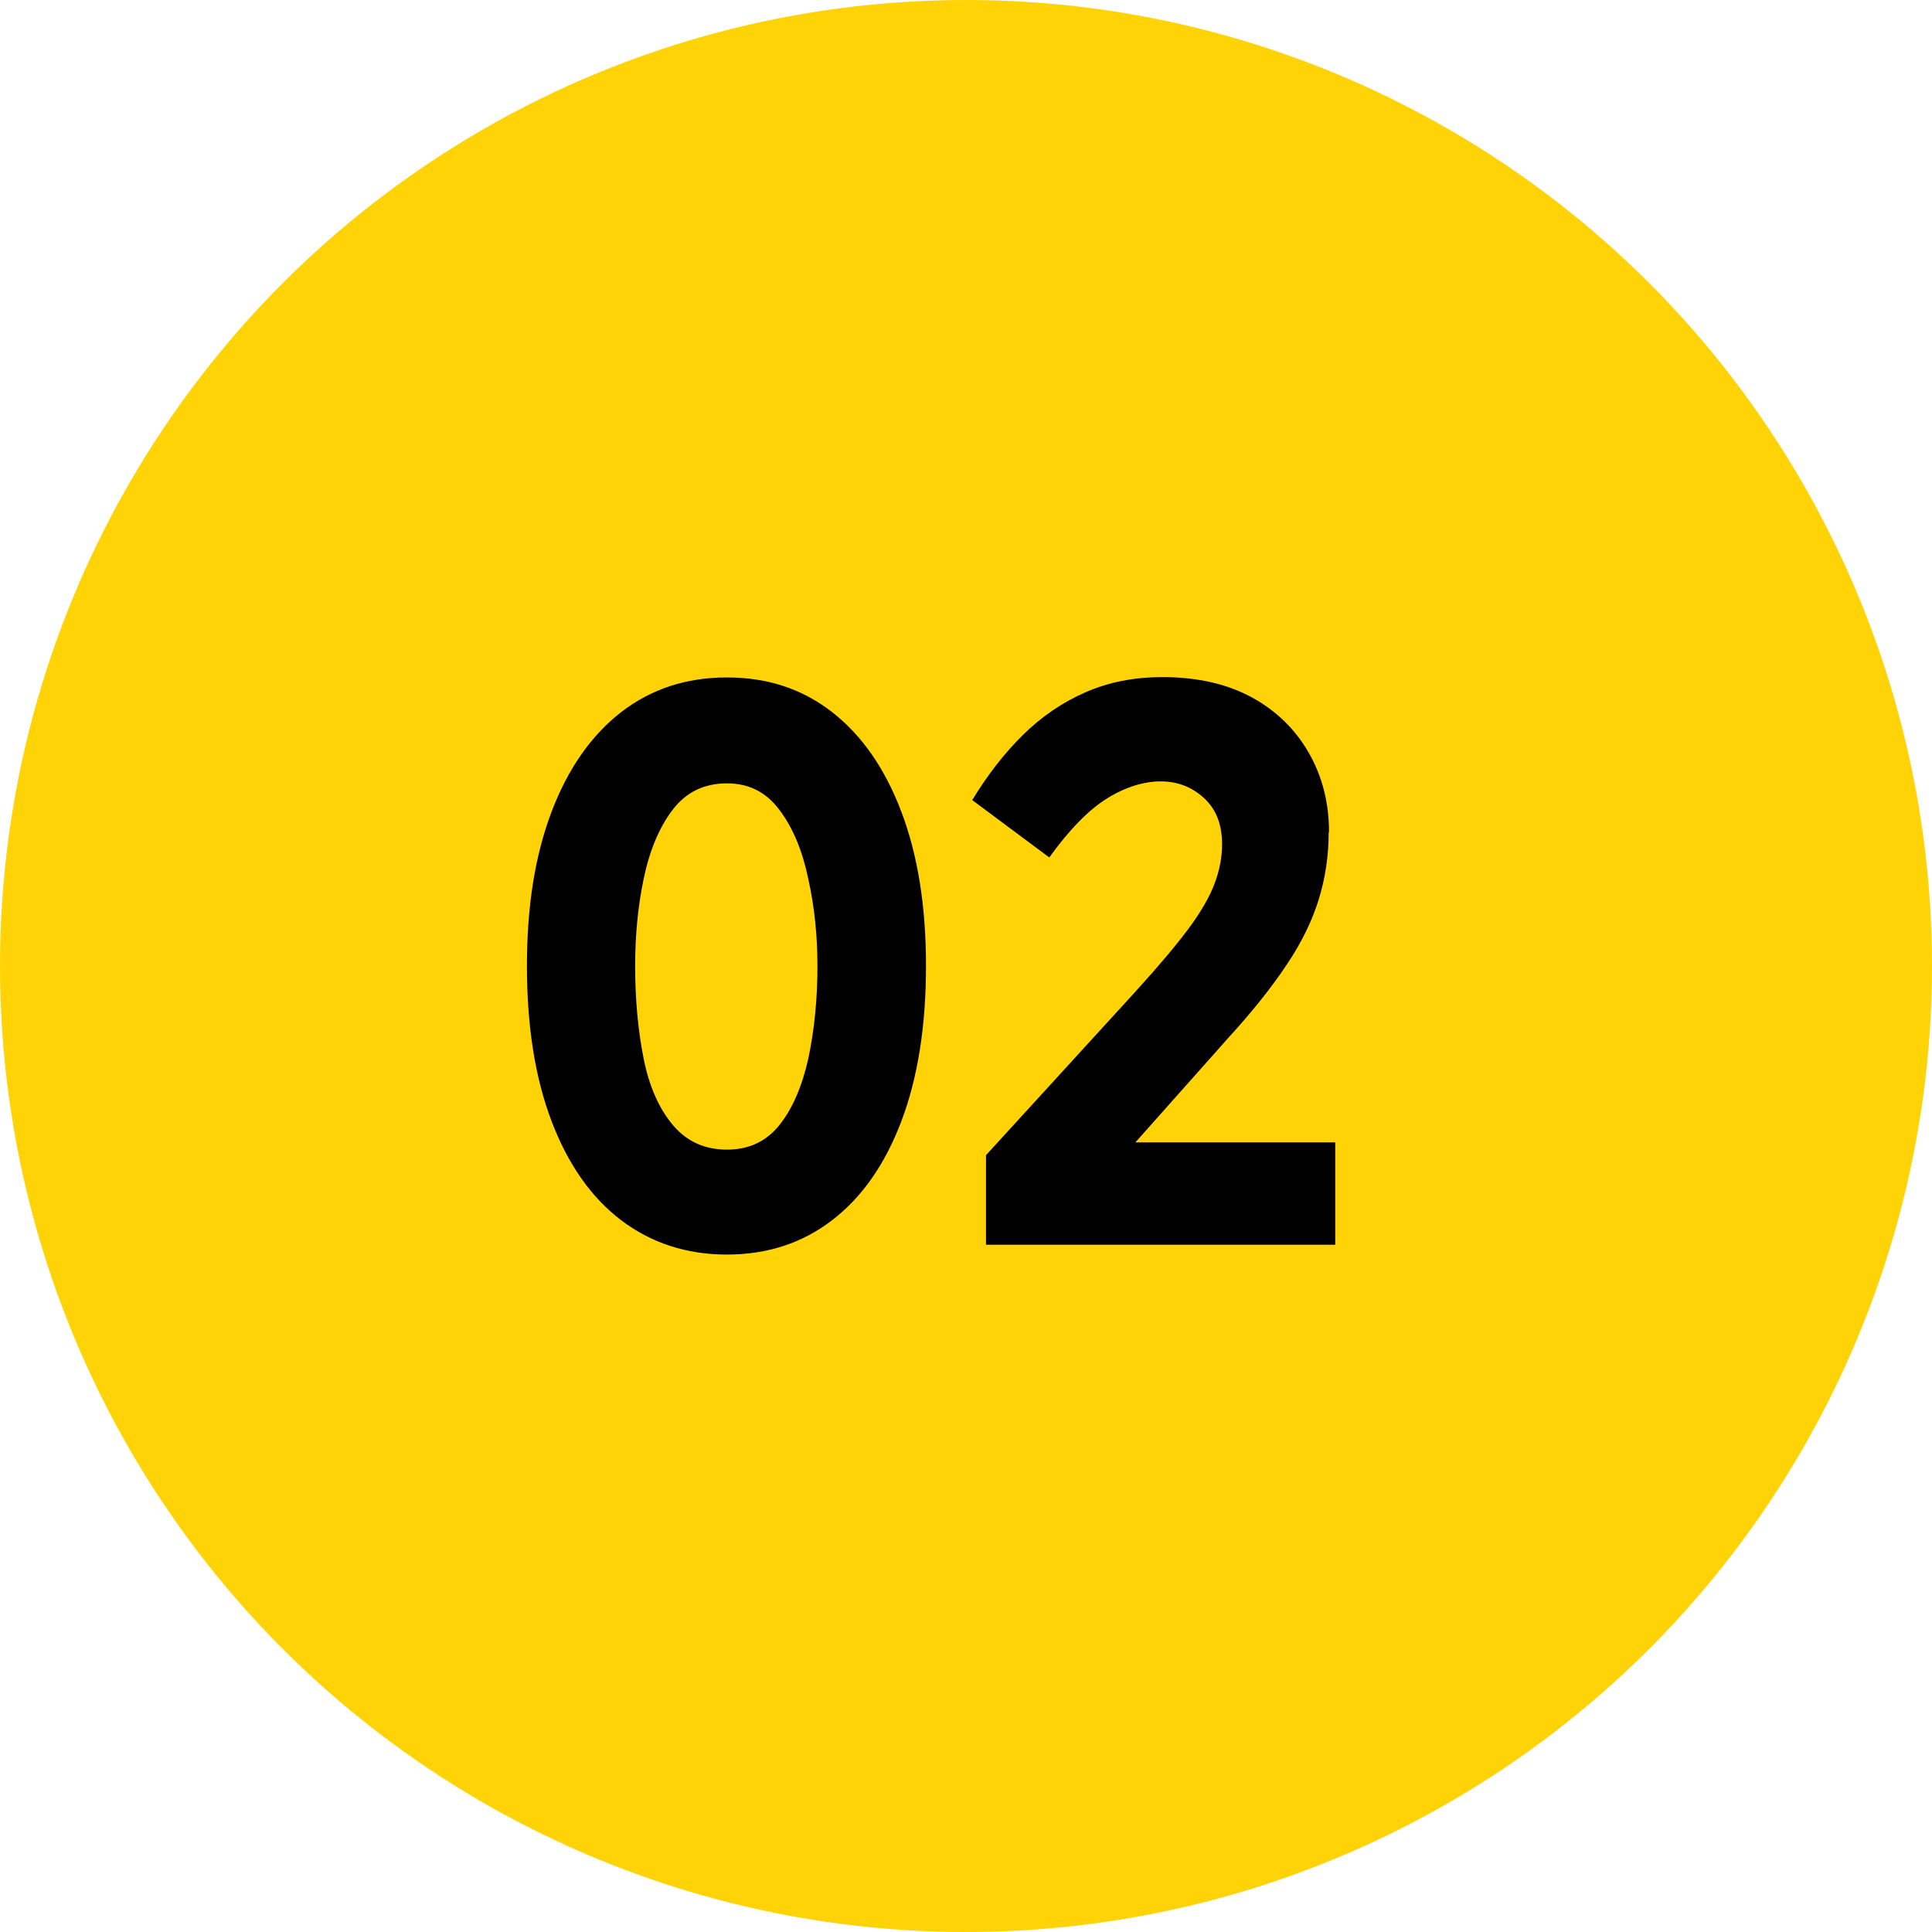
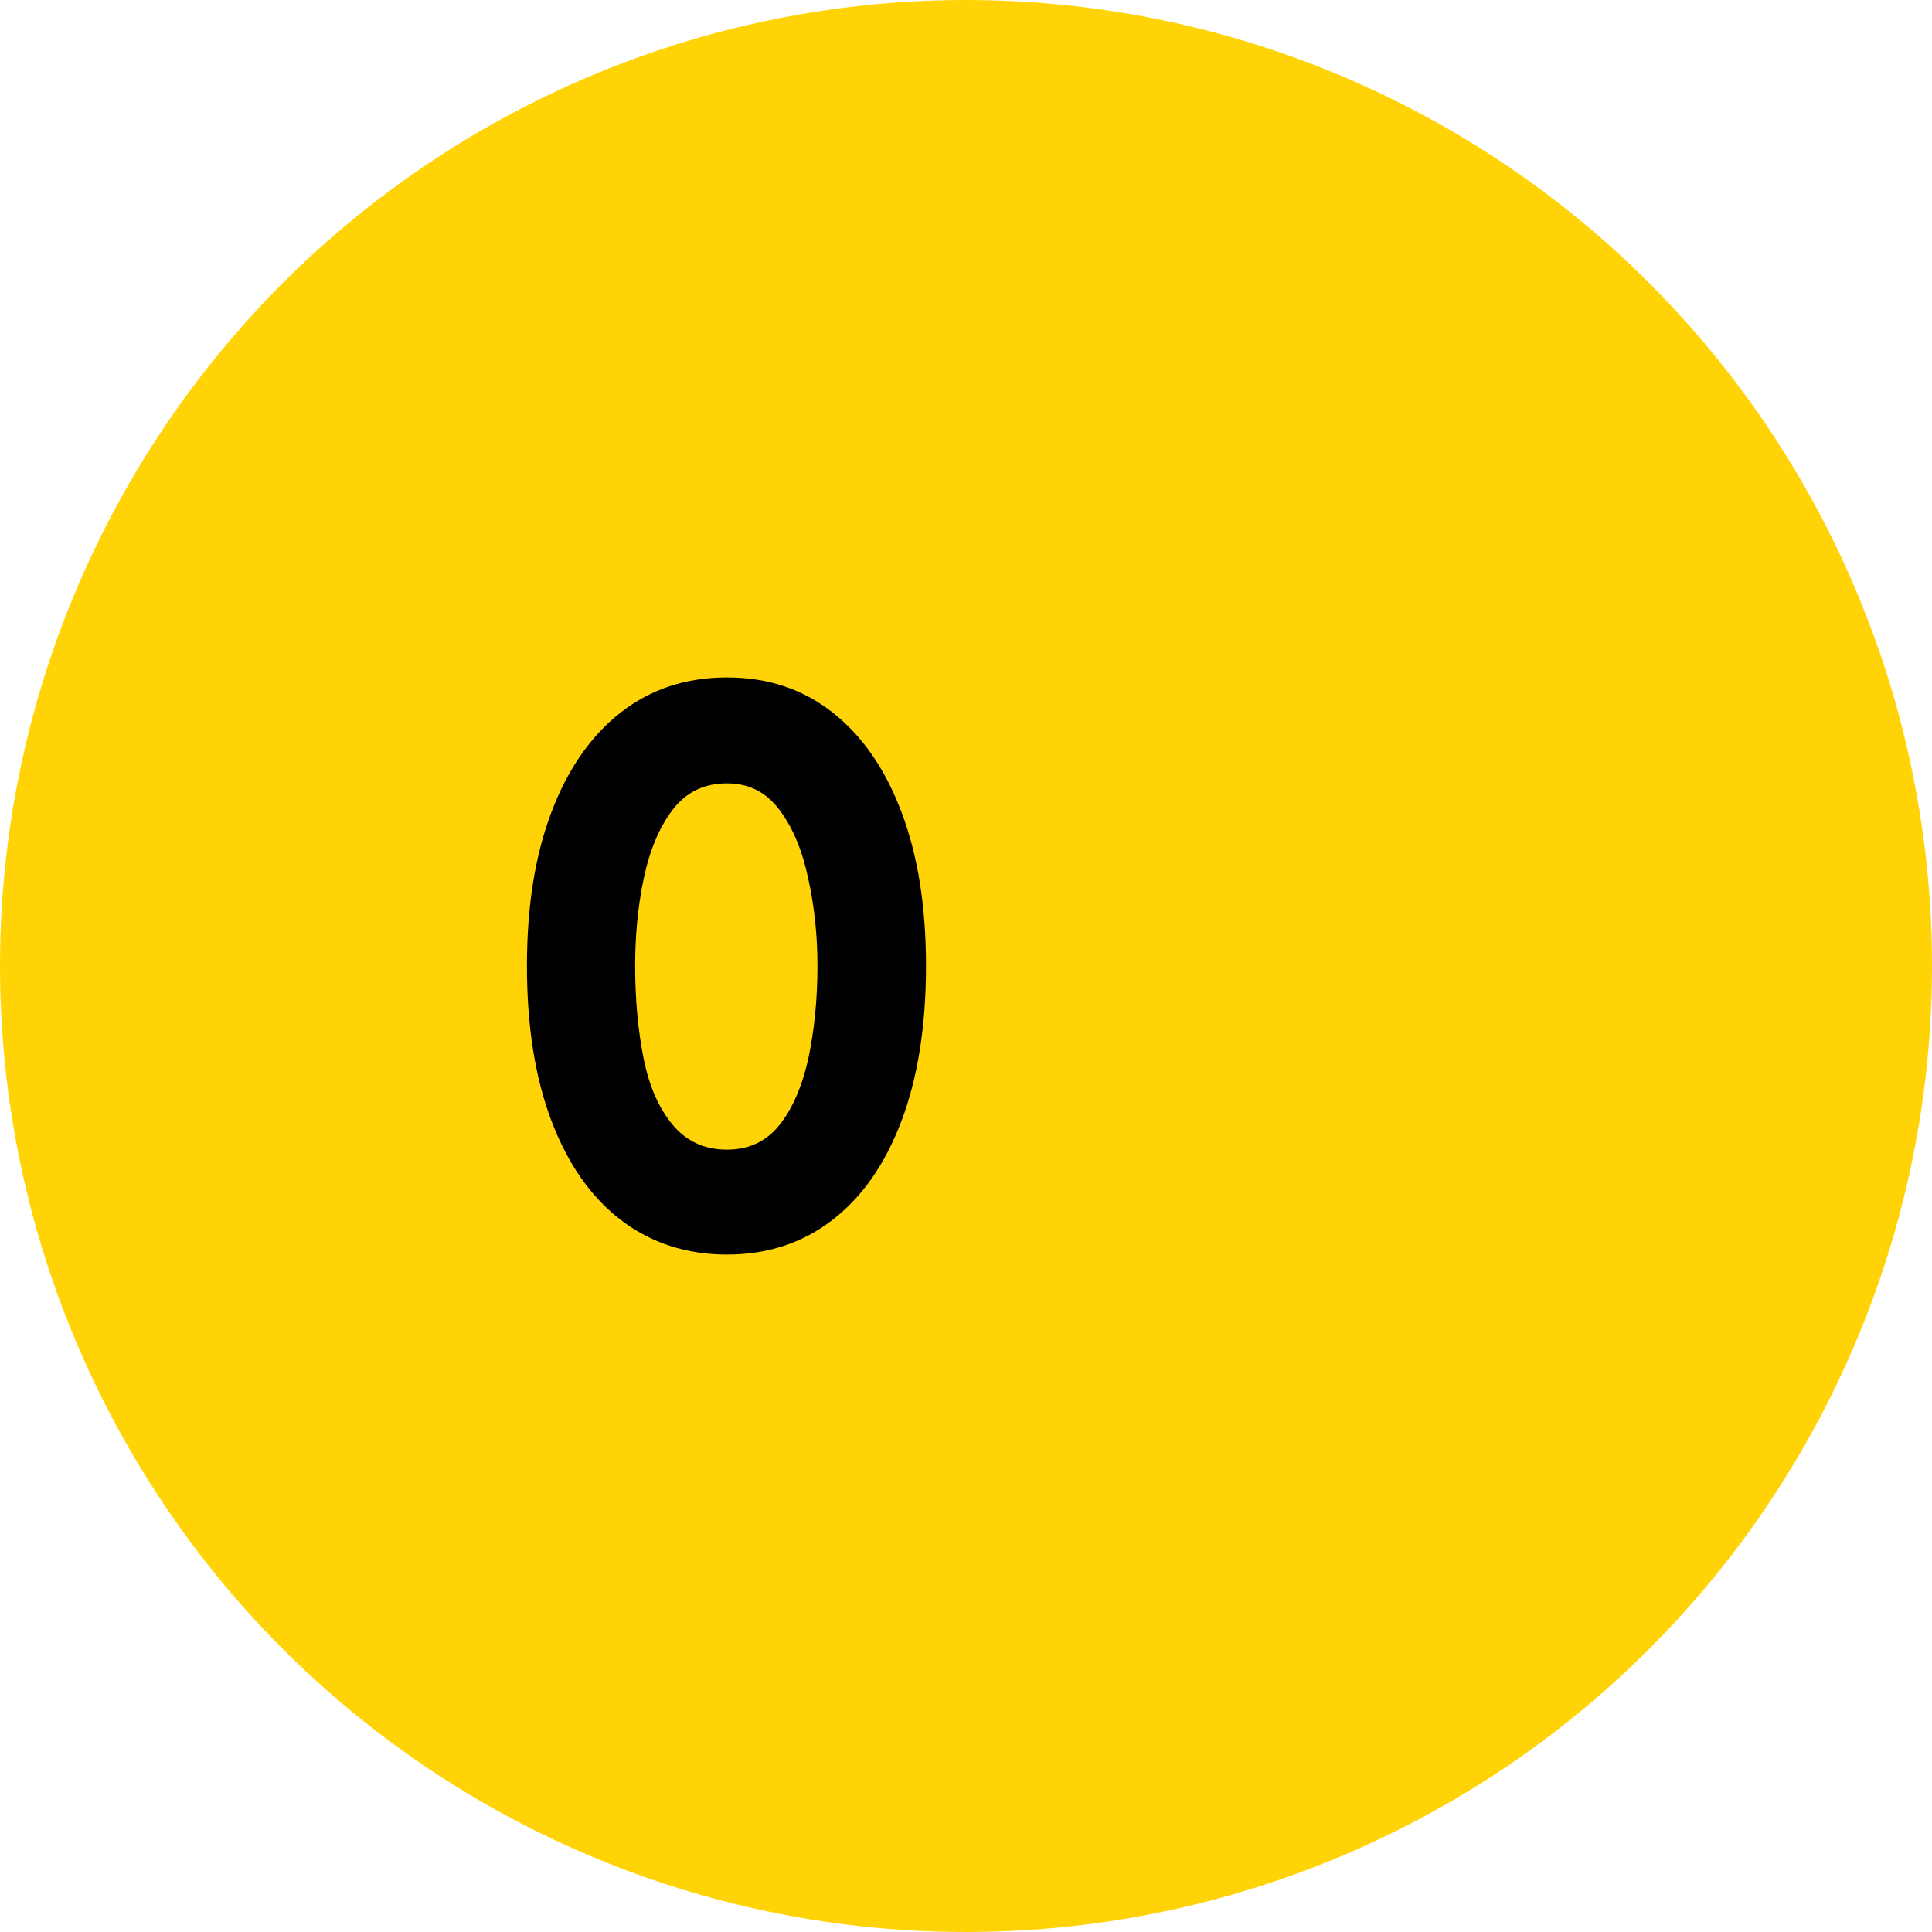
<svg xmlns="http://www.w3.org/2000/svg" id="Layer_2" data-name="Layer 2" viewBox="0 0 58.92 58.92">
  <defs>
    <style>
      .cls-1, .cls-2 {
        stroke-width: 0px;
      }

      .cls-2 {
        fill: #ffd306;
      }
    </style>
  </defs>
  <g id="Layer_1-2" data-name="Layer 1">
    <g>
      <circle class="cls-2" cx="29.46" cy="29.46" r="29.46" />
      <g>
        <path class="cls-1" d="m22.17,38.26c-1.23,0-2.31-.35-3.23-1.05-.92-.7-1.62-1.71-2.12-3.02-.5-1.32-.75-2.89-.75-4.73s.25-3.38.75-4.7c.5-1.32,1.21-2.33,2.12-3.04.92-.71,1.99-1.06,3.23-1.06s2.3.35,3.21,1.06c.91.71,1.61,1.72,2.11,3.04.5,1.32.75,2.88.75,4.7s-.25,3.41-.75,4.73c-.5,1.32-1.2,2.32-2.11,3.02-.91.7-1.98,1.05-3.21,1.05Zm0-3.2c.67,0,1.2-.25,1.6-.75.4-.5.69-1.18.88-2.02.18-.85.28-1.79.28-2.83,0-.92-.09-1.8-.28-2.66-.18-.86-.47-1.56-.88-2.1-.4-.54-.93-.81-1.6-.81-.7,0-1.25.27-1.66.81-.41.54-.7,1.24-.88,2.1-.18.86-.26,1.75-.26,2.66,0,1.03.09,1.98.26,2.83.17.85.47,1.52.89,2.02s.97.75,1.65.75Z" />
-         <path class="cls-1" d="m40.52,25.39c0,.7-.1,1.38-.3,2.03-.2.65-.52,1.32-.98,2-.45.68-1.04,1.42-1.77,2.22l-4.25,4.78-.3-1.58h7.8v3.12h-10.65v-2.73l4.55-4.98c.7-.77,1.24-1.41,1.62-1.92s.65-.98.8-1.38.23-.8.23-1.2c0-.6-.18-1.07-.55-1.41s-.81-.51-1.32-.51-1.08.17-1.64.52c-.56.35-1.15.95-1.76,1.8l-2.35-1.75c.47-.77.98-1.43,1.55-1.99.57-.56,1.2-.99,1.91-1.3.71-.31,1.49-.46,2.34-.46,1.07,0,1.98.21,2.73.62s1.33.98,1.74,1.7c.41.72.61,1.52.61,2.4Z" />
      </g>
    </g>
  </g>
</svg>